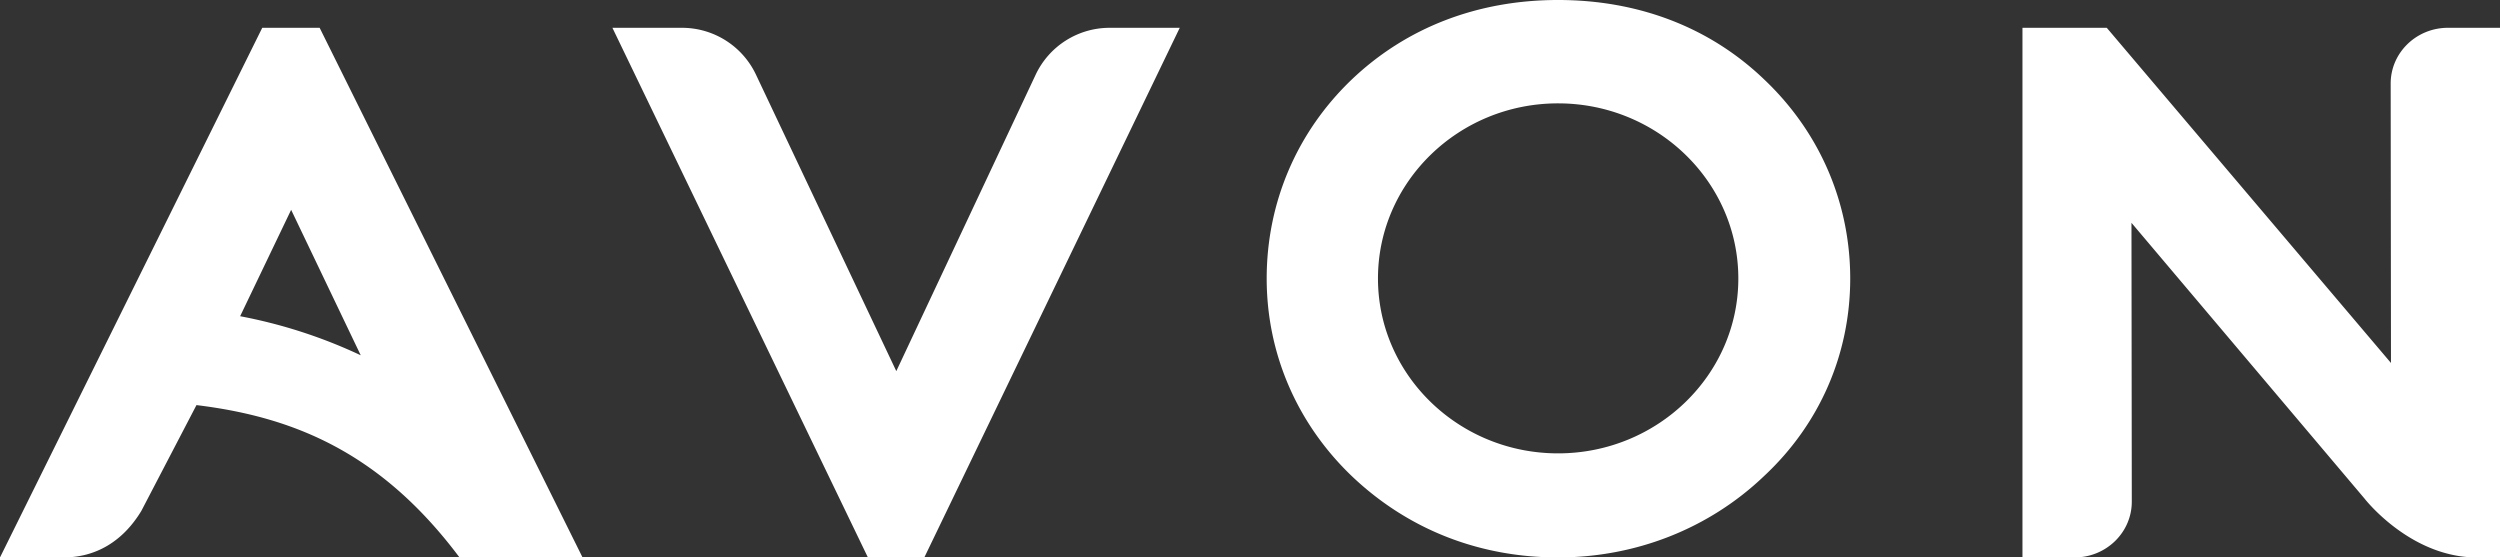
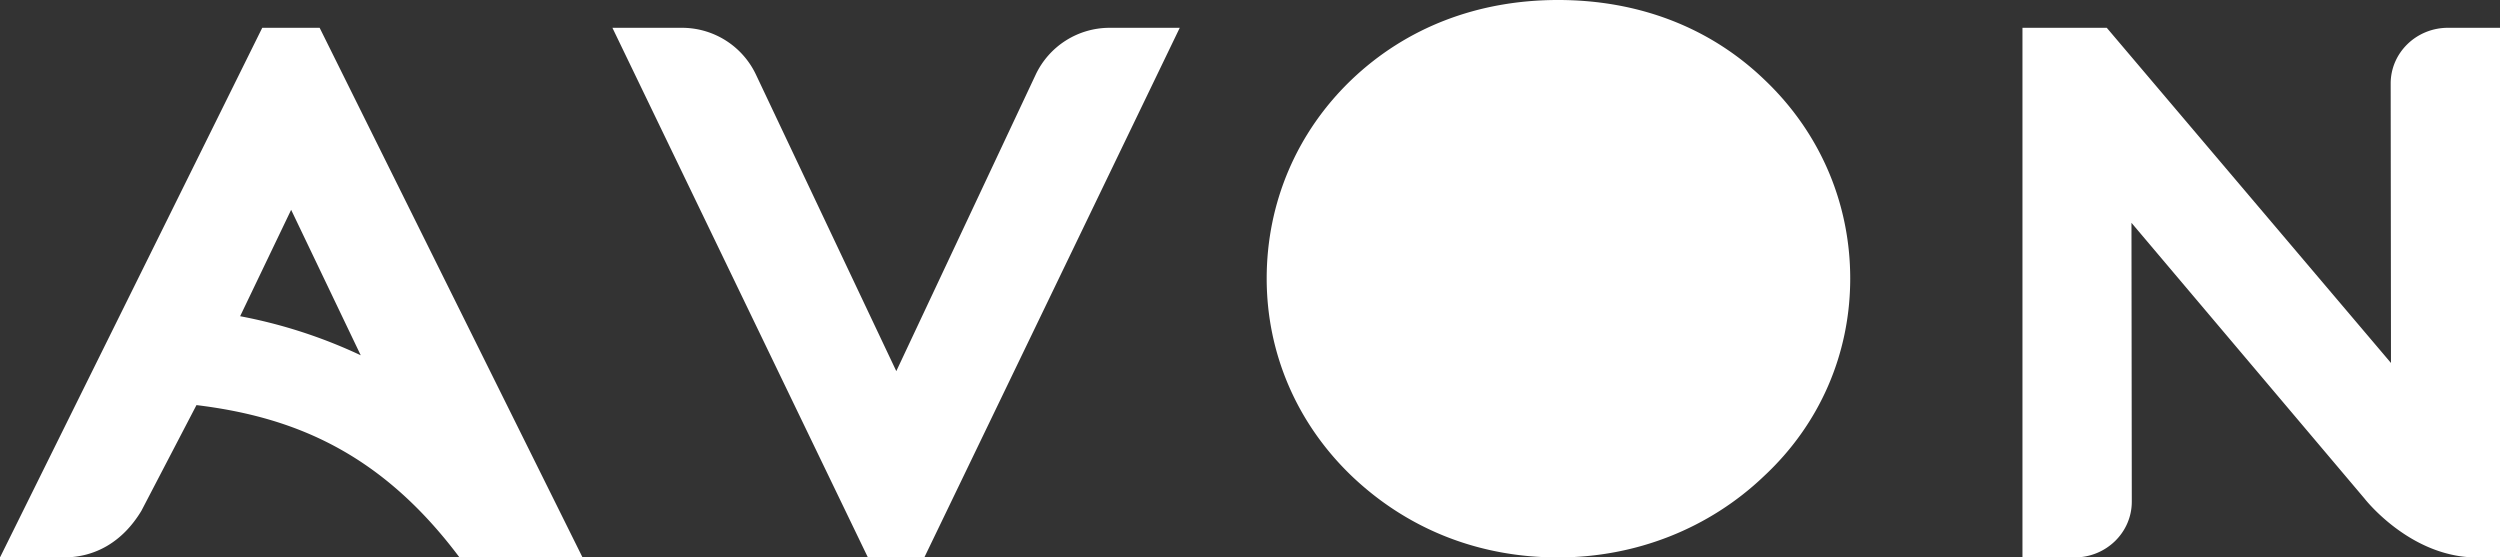
<svg xmlns="http://www.w3.org/2000/svg" width="148" height="33" fill="none" viewBox="0 0 148 33">
  <rect x="0" y="0" width="148" height="33" fill="#333333" stroke="none" />
-   <path fill="#fff" fill-rule="evenodd" d="M18.923 1.646 34.487 33h-7.284c-4.63-6.183-9.777-8.313-15.572-9.018l-3.264 6.264C7.257 32.08 5.638 33 3.76 33H0L15.525 1.646h3.398Zm105.798 0 16.825 19.842-.018-16.538c-.003-1.824 1.517-3.304 3.391-3.304H148V33h-1.38c-3.944 0-6.643-3.488-6.643-3.488l-13.794-16.321.019 16.505c.002 1.825-1.517 3.304-3.391 3.304h-3.081V1.646h4.991ZM92.236 0c4.784 0 9.007 1.63 12.216 4.716 3.273 3.104 5.081 7.287 5.081 11.772 0 4.48-1.814 8.636-5.108 11.702C101.18 31.287 96.847 33 92.236 33c-4.683 0-8.907-1.668-12.218-4.823-3.245-3.113-5.03-7.263-5.03-11.69 0-4.489 1.785-8.67 5.03-11.774C83.252 1.629 87.477 0 92.236 0v.001ZM40.364 1.646a4.843 4.843 0 0 1 4.383 2.76l8.314 17.565 8.252-17.553A4.842 4.842 0 0 1 65.7 1.646h4.141L54.72 33H51.38L36.255 1.646h4.111-.002Zm51.871 4.473c-5.877 0-10.659 4.65-10.659 10.367 0 5.71 4.782 10.353 10.66 10.353 5.883 0 10.673-4.645 10.673-10.352 0-5.718-4.789-10.368-10.674-10.368Zm-74.998 6.3-3.021 6.301a29.754 29.754 0 0 1 7.14 2.313l-4.12-8.611v-.002Z" clip-rule="evenodd" />
+   <path fill="#fff" fill-rule="evenodd" d="M18.923 1.646 34.487 33h-7.284c-4.63-6.183-9.777-8.313-15.572-9.018l-3.264 6.264C7.257 32.08 5.638 33 3.76 33H0L15.525 1.646h3.398Zm105.798 0 16.825 19.842-.018-16.538c-.003-1.824 1.517-3.304 3.391-3.304H148V33h-1.38c-3.944 0-6.643-3.488-6.643-3.488l-13.794-16.321.019 16.505c.002 1.825-1.517 3.304-3.391 3.304h-3.081V1.646h4.991ZM92.236 0c4.784 0 9.007 1.63 12.216 4.716 3.273 3.104 5.081 7.287 5.081 11.772 0 4.48-1.814 8.636-5.108 11.702C101.18 31.287 96.847 33 92.236 33c-4.683 0-8.907-1.668-12.218-4.823-3.245-3.113-5.03-7.263-5.03-11.69 0-4.489 1.785-8.67 5.03-11.774C83.252 1.629 87.477 0 92.236 0v.001ZM40.364 1.646a4.843 4.843 0 0 1 4.383 2.76l8.314 17.565 8.252-17.553A4.842 4.842 0 0 1 65.7 1.646h4.141L54.72 33H51.38L36.255 1.646h4.111-.002Zm51.871 4.473Zm-74.998 6.3-3.021 6.301a29.754 29.754 0 0 1 7.14 2.313l-4.12-8.611v-.002Z" clip-rule="evenodd" />
</svg>